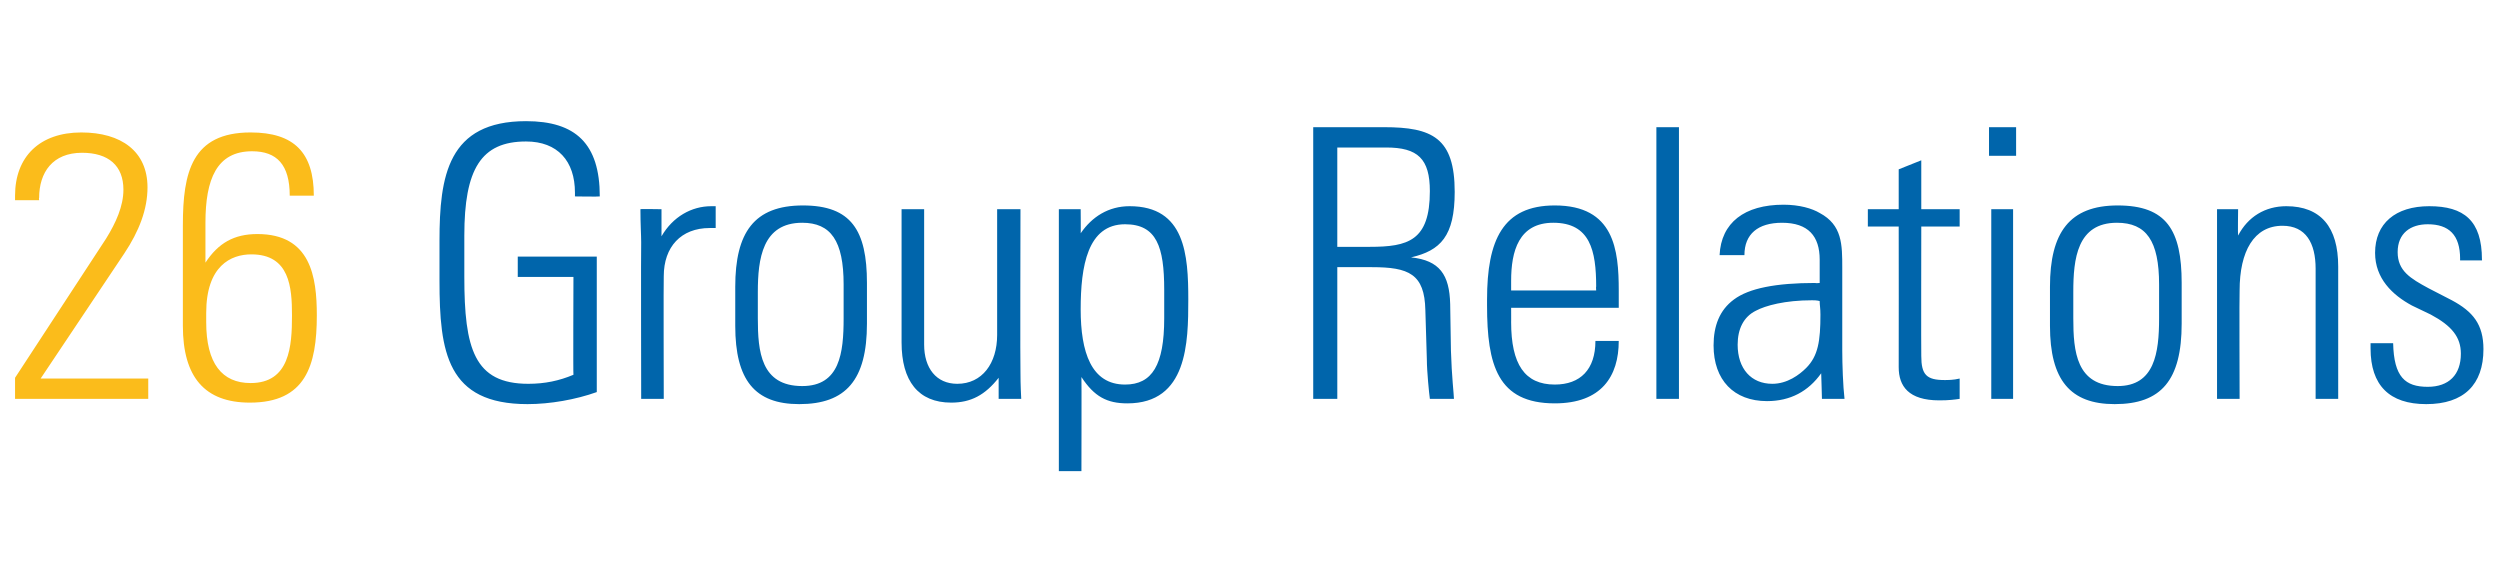
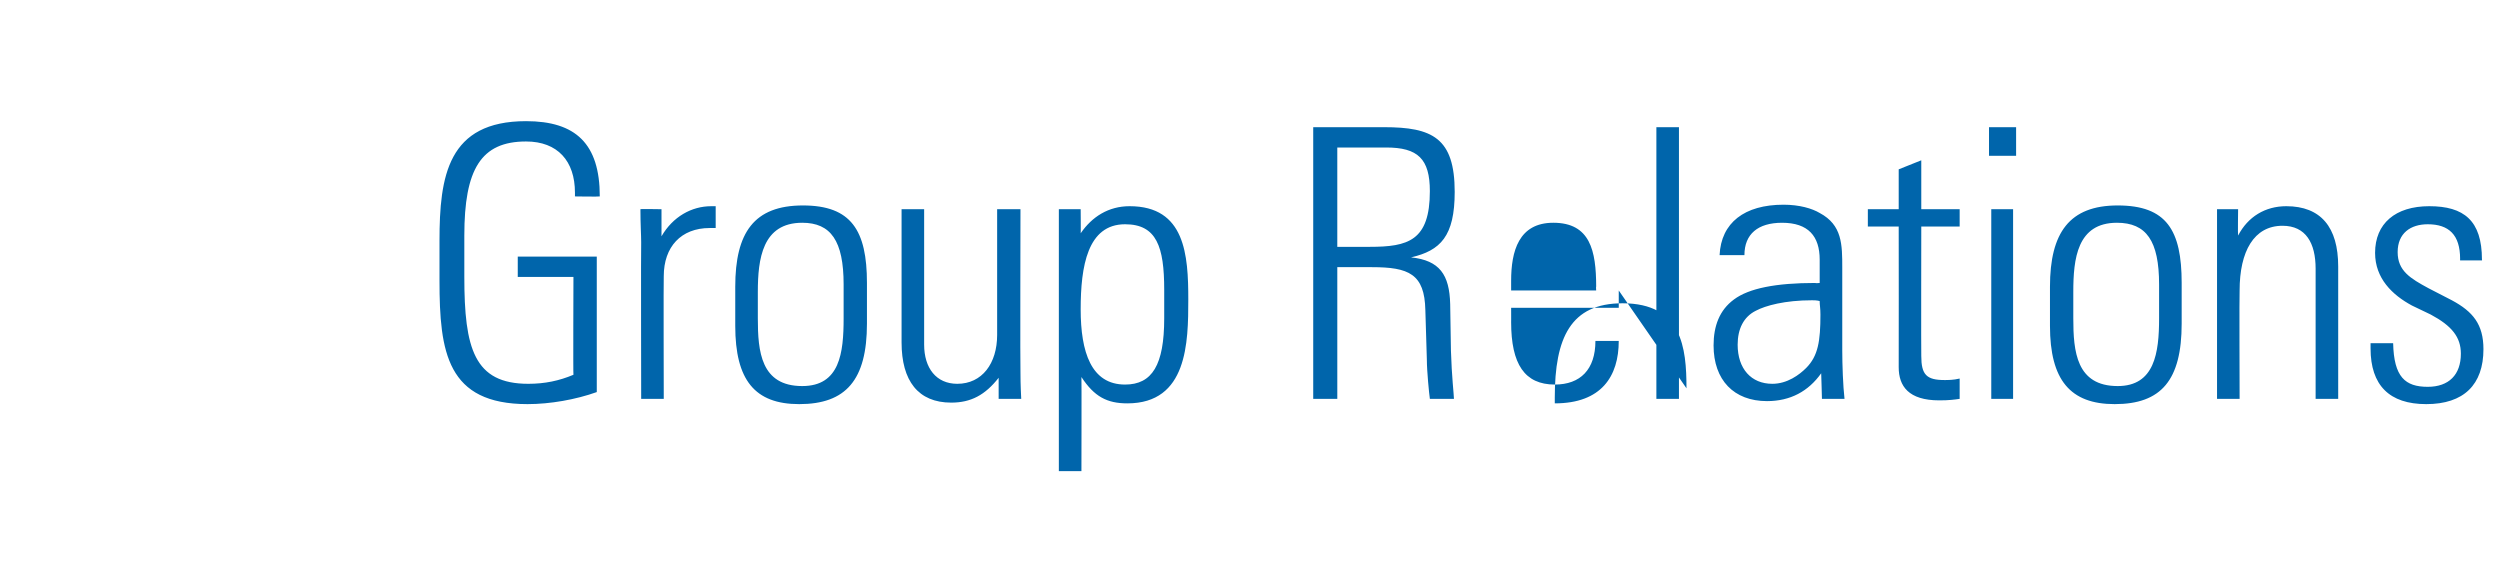
<svg xmlns="http://www.w3.org/2000/svg" version="1.1" width="332.2px" height="77.8px" viewBox="0 -13 332.2 77.8" style="top:-13px">
  <desc>26 Group Relations</desc>
  <defs />
  <g id="Polygon376677">
-     <path d="m79.7 13.1c-.05.05-3.3 0-3.3 0c0 0 0-.5 0-.5c0-4.2-2.3-6.8-6.5-6.8c-6 0-8.2 3.7-8.2 12.5c0 0 0 5.5 0 5.5c0 9.5 1.3 14.2 8.5 14.2c2.2 0 4.1-.4 6-1.2c-.05.05 0-13 0-13l-7.4 0l0-2.7l10.5 0c0 0 0 18 0 18c-2.8 1-6.2 1.6-9.2 1.6c-10.7 0-11.7-6.9-11.7-16.4c0 0 0-5.3 0-5.3c0-8.6 1.1-15.9 11.5-15.9c6.6 0 9.8 3 9.8 10zm15.4 1.3c0 0 .01 2.9 0 2.9c-.5 0-.7 0-.8 0c-3.8 0-6.1 2.5-6.1 6.4c-.04 0 0 16.3 0 16.3l-3 0c0 0-.04-20.8 0-20.8c0-1-.1-2.4-.1-4.4c-.04-.05 2.8 0 2.8 0c0 0 .01 3.6 0 3.6c1.5-2.6 4-4 6.6-4c.01 0 .6 0 .6 0zm20.1 10.2c0 0 0 5.4 0 5.4c0 7.5-2.8 10.7-9 10.7c-5.9 0-8.5-3.2-8.5-10.4c0 0 0-5.2 0-5.2c0-7.2 2.5-10.8 9-10.8c6.4 0 8.5 3.3 8.5 10.3zm-3.1.2c0-5.8-1.7-8.2-5.5-8.2c-5.3 0-5.9 4.8-5.9 9.2c0 0 0 3.5 0 3.5c0 4.4.4 9 5.9 9c5 0 5.5-4.4 5.5-9c0 0 0-4.5 0-4.5zm7.7-10l3 0c0 0 0 18.05 0 18c0 3.1 1.6 5.2 4.4 5.2c3.3 0 5.3-2.7 5.3-6.5c0 0 0-16.7 0-16.7l3.1 0c0 0-.05 21.7 0 21.7c0 .5 0 1.6.1 3.5c-.05 0-3 0-3 0c0 0 0-2.8 0-2.8c-1.8 2.3-3.7 3.3-6.3 3.3c-4.4 0-6.6-2.9-6.6-8c0 .05 0-17.7 0-17.7zm38.1 12c0 5.7-.1 13.8-8.1 13.8c-2.7 0-4.4-.9-6.1-3.5c.03 0 0 12.5 0 12.5l-3 0l0-34.8l2.9 0c0 0 .03 3.25 0 3.2c1.5-2.2 3.7-3.6 6.5-3.6c7.4 0 7.8 6.5 7.8 12.4zm-8.4 11.3c3.6 0 5.2-2.6 5.2-8.8c0 0 0-3.8 0-3.8c0-5.7-1-8.7-5.2-8.7c-5 0-5.9 5.6-5.9 11.3c0 5.7 1.4 10 5.9 10zm34.4-34.2c6.4 0 9.4 1.4 9.4 8.6c0 5.9-1.9 7.8-5.8 8.7c3.8.4 5.1 2.3 5.2 6.2c0 0 .1 6.2.1 6.2c.1 3.4.4 5.9.4 6.4c0 0-3.2 0-3.2 0c-.1-.7-.4-3.7-.4-5.2c0 0-.2-6.6-.2-6.6c-.1-4.8-2.2-5.7-7.1-5.7c.02 0-4.6 0-4.6 0l0 17.5l-3.2 0l0-36.1c0 0 9.37 0 9.4 0zm-6.2 15.9c0 0 4.27 0 4.3 0c5.1 0 8-.8 8-7.4c0-4.3-1.6-5.8-5.8-5.8c.02 0-6.5 0-6.5 0l0 13.2zm37.4 5.8c.01 0 0 2.3 0 2.3l-14.3 0c0 0 .01 1.95 0 1.9c0 5.6 1.8 8.3 5.8 8.3c3.4 0 5.4-2 5.4-5.8c0 0 3.1 0 3.1 0c0 4.7-2.3 8.3-8.5 8.3c-7.6 0-9-5.1-9-13c0 0 0-.8 0-.8c0-7.9 2.1-12.5 9-12.5c7.9 0 8.5 5.9 8.5 11.3zm-3 0c0 0-.04-.55 0-.5c0-4.8-.8-8.5-5.7-8.5c-4.6 0-5.6 3.8-5.6 7.7c.01 0 0 1.3 0 1.3l11.3 0zm8-21.7l3 0l0 36.1l-3 0l0-36.1zm21.7 11.4c3 1.6 3 4.2 3 7.3c0 0 0 11 0 11c0 1.8.1 4.7.3 6.4c0 0-3 0-3 0c0-.8-.1-2.9-.1-3.4c-1.7 2.4-4.1 3.7-7.2 3.7c-4.4 0-7.1-2.8-7.1-7.4c0-2.6.8-4.7 2.7-6.1c2-1.5 5.6-2.2 10.8-2.2c.04.05.6 0 .6 0c0 0-.01-3.05 0-3.1c0-3.1-1.5-4.9-5-4.9c-3.2 0-5 1.5-5 4.3c0 0-3.3 0-3.3 0c.2-4.3 3.3-6.7 8.5-6.7c2.1 0 3.8.5 4.8 1.1zm-6.3 22.7c2 0 3.6-1.2 4.5-2.1c1.6-1.6 1.9-3.6 1.9-7.1c0-.9-.1-1.2-.1-1.8c-.4-.1-.8-.1-1-.1c-3.6 0-6.2.7-7.5 1.4c-1.6.8-2.4 2.4-2.4 4.5c0 3.2 1.8 5.2 4.6 5.2zm19.8-23.2l5.1 0l0 2.3l-5.1 0c0 0-.03 17.2 0 17.2c0 2.5.7 3.2 3.1 3.2c.4 0 1.2 0 2-.2c0 0 0 2.7 0 2.7c-.7.1-1.4.2-2.7.2c-4.1 0-5.4-1.9-5.4-4.4c.02 0 0-18.7 0-18.7l-4.1 0l0-2.3l4.1 0l0-5.3l3-1.2l0 6.5zm12.6-10.9l0 3.8l-3.6 0l0-3.8l3.6 0zm-3.3 10.9l2.9 0l0 25.2l-2.9 0l0-25.2zm25.3 9.8c0 0 0 5.4 0 5.4c0 7.5-2.7 10.7-8.9 10.7c-5.9 0-8.6-3.2-8.6-10.4c0 0 0-5.2 0-5.2c0-7.2 2.6-10.8 9-10.8c6.5 0 8.5 3.3 8.5 10.3zm-3 .2c0-5.8-1.7-8.2-5.6-8.2c-5.3 0-5.8 4.8-5.8 9.2c0 0 0 3.5 0 3.5c0 4.4.4 9 5.9 9c4.9 0 5.5-4.4 5.5-9c0 0 0-4.5 0-4.5zm23.8-2.4c0 .05 0 17.6 0 17.6l-3 0c0 0 0-17.3 0-17.3c0-3.4-1.3-5.7-4.4-5.7c-3.8 0-5.7 3.4-5.7 8.6c-.05 0 0 14.4 0 14.4l-3 0l0-25.2l2.8 0c0 0-.05 3.45 0 3.5c1.3-2.5 3.6-3.9 6.4-3.9c4.6 0 6.9 2.8 6.9 8zm19.1-.9c.04.05 0 .1 0 .1l-2.9 0c0 0-.01-.25 0-.2c0-3.2-1.5-4.6-4.3-4.6c-2.3 0-4 1.2-4 3.7c0 2.5 1.7 3.5 4.1 4.8c0 0 3.1 1.6 3.1 1.6c2.8 1.5 4.2 3.2 4.2 6.5c0 4.7-2.6 7.3-7.6 7.3c-4.9 0-7.4-2.5-7.4-7.4c-.01-.05 0-.7 0-.7c0 0 3.04 0 3 0c.1 4.5 1.6 5.8 4.6 5.8c2.8 0 4.4-1.6 4.4-4.4c0-2.2-1.2-3.7-4-5.2c0 0-2.5-1.2-2.5-1.2c-2.6-1.4-4.9-3.6-4.9-7c0-3.9 2.7-6.2 7.2-6.2c4.6 0 7 1.9 7 7.1z" stroke="none" fill="#0065ab" />
+     <path d="m79.7 13.1c-.05.05-3.3 0-3.3 0c0 0 0-.5 0-.5c0-4.2-2.3-6.8-6.5-6.8c-6 0-8.2 3.7-8.2 12.5c0 0 0 5.5 0 5.5c0 9.5 1.3 14.2 8.5 14.2c2.2 0 4.1-.4 6-1.2c-.05.05 0-13 0-13l-7.4 0l0-2.7l10.5 0c0 0 0 18 0 18c-2.8 1-6.2 1.6-9.2 1.6c-10.7 0-11.7-6.9-11.7-16.4c0 0 0-5.3 0-5.3c0-8.6 1.1-15.9 11.5-15.9c6.6 0 9.8 3 9.8 10zm15.4 1.3c0 0 .01 2.9 0 2.9c-.5 0-.7 0-.8 0c-3.8 0-6.1 2.5-6.1 6.4c-.04 0 0 16.3 0 16.3l-3 0c0 0-.04-20.8 0-20.8c0-1-.1-2.4-.1-4.4c-.04-.05 2.8 0 2.8 0c0 0 .01 3.6 0 3.6c1.5-2.6 4-4 6.6-4c.01 0 .6 0 .6 0zm20.1 10.2c0 0 0 5.4 0 5.4c0 7.5-2.8 10.7-9 10.7c-5.9 0-8.5-3.2-8.5-10.4c0 0 0-5.2 0-5.2c0-7.2 2.5-10.8 9-10.8c6.4 0 8.5 3.3 8.5 10.3zm-3.1.2c0-5.8-1.7-8.2-5.5-8.2c-5.3 0-5.9 4.8-5.9 9.2c0 0 0 3.5 0 3.5c0 4.4.4 9 5.9 9c5 0 5.5-4.4 5.5-9c0 0 0-4.5 0-4.5zm7.7-10l3 0c0 0 0 18.05 0 18c0 3.1 1.6 5.2 4.4 5.2c3.3 0 5.3-2.7 5.3-6.5c0 0 0-16.7 0-16.7l3.1 0c0 0-.05 21.7 0 21.7c0 .5 0 1.6.1 3.5c-.05 0-3 0-3 0c0 0 0-2.8 0-2.8c-1.8 2.3-3.7 3.3-6.3 3.3c-4.4 0-6.6-2.9-6.6-8c0 .05 0-17.7 0-17.7zm38.1 12c0 5.7-.1 13.8-8.1 13.8c-2.7 0-4.4-.9-6.1-3.5c.03 0 0 12.5 0 12.5l-3 0l0-34.8l2.9 0c0 0 .03 3.25 0 3.2c1.5-2.2 3.7-3.6 6.5-3.6c7.4 0 7.8 6.5 7.8 12.4zm-8.4 11.3c3.6 0 5.2-2.6 5.2-8.8c0 0 0-3.8 0-3.8c0-5.7-1-8.7-5.2-8.7c-5 0-5.9 5.6-5.9 11.3c0 5.7 1.4 10 5.9 10zm34.4-34.2c6.4 0 9.4 1.4 9.4 8.6c0 5.9-1.9 7.8-5.8 8.7c3.8.4 5.1 2.3 5.2 6.2c0 0 .1 6.2.1 6.2c.1 3.4.4 5.9.4 6.4c0 0-3.2 0-3.2 0c-.1-.7-.4-3.7-.4-5.2c0 0-.2-6.6-.2-6.6c-.1-4.8-2.2-5.7-7.1-5.7c.02 0-4.6 0-4.6 0l0 17.5l-3.2 0l0-36.1c0 0 9.37 0 9.4 0zm-6.2 15.9c0 0 4.27 0 4.3 0c5.1 0 8-.8 8-7.4c0-4.3-1.6-5.8-5.8-5.8c.02 0-6.5 0-6.5 0l0 13.2zm37.4 5.8c.01 0 0 2.3 0 2.3l-14.3 0c0 0 .01 1.95 0 1.9c0 5.6 1.8 8.3 5.8 8.3c3.4 0 5.4-2 5.4-5.8c0 0 3.1 0 3.1 0c0 4.7-2.3 8.3-8.5 8.3c0 0 0-.8 0-.8c0-7.9 2.1-12.5 9-12.5c7.9 0 8.5 5.9 8.5 11.3zm-3 0c0 0-.04-.55 0-.5c0-4.8-.8-8.5-5.7-8.5c-4.6 0-5.6 3.8-5.6 7.7c.01 0 0 1.3 0 1.3l11.3 0zm8-21.7l3 0l0 36.1l-3 0l0-36.1zm21.7 11.4c3 1.6 3 4.2 3 7.3c0 0 0 11 0 11c0 1.8.1 4.7.3 6.4c0 0-3 0-3 0c0-.8-.1-2.9-.1-3.4c-1.7 2.4-4.1 3.7-7.2 3.7c-4.4 0-7.1-2.8-7.1-7.4c0-2.6.8-4.7 2.7-6.1c2-1.5 5.6-2.2 10.8-2.2c.04.05.6 0 .6 0c0 0-.01-3.05 0-3.1c0-3.1-1.5-4.9-5-4.9c-3.2 0-5 1.5-5 4.3c0 0-3.3 0-3.3 0c.2-4.3 3.3-6.7 8.5-6.7c2.1 0 3.8.5 4.8 1.1zm-6.3 22.7c2 0 3.6-1.2 4.5-2.1c1.6-1.6 1.9-3.6 1.9-7.1c0-.9-.1-1.2-.1-1.8c-.4-.1-.8-.1-1-.1c-3.6 0-6.2.7-7.5 1.4c-1.6.8-2.4 2.4-2.4 4.5c0 3.2 1.8 5.2 4.6 5.2zm19.8-23.2l5.1 0l0 2.3l-5.1 0c0 0-.03 17.2 0 17.2c0 2.5.7 3.2 3.1 3.2c.4 0 1.2 0 2-.2c0 0 0 2.7 0 2.7c-.7.1-1.4.2-2.7.2c-4.1 0-5.4-1.9-5.4-4.4c.02 0 0-18.7 0-18.7l-4.1 0l0-2.3l4.1 0l0-5.3l3-1.2l0 6.5zm12.6-10.9l0 3.8l-3.6 0l0-3.8l3.6 0zm-3.3 10.9l2.9 0l0 25.2l-2.9 0l0-25.2zm25.3 9.8c0 0 0 5.4 0 5.4c0 7.5-2.7 10.7-8.9 10.7c-5.9 0-8.6-3.2-8.6-10.4c0 0 0-5.2 0-5.2c0-7.2 2.6-10.8 9-10.8c6.5 0 8.5 3.3 8.5 10.3zm-3 .2c0-5.8-1.7-8.2-5.6-8.2c-5.3 0-5.8 4.8-5.8 9.2c0 0 0 3.5 0 3.5c0 4.4.4 9 5.9 9c4.9 0 5.5-4.4 5.5-9c0 0 0-4.5 0-4.5zm23.8-2.4c0 .05 0 17.6 0 17.6l-3 0c0 0 0-17.3 0-17.3c0-3.4-1.3-5.7-4.4-5.7c-3.8 0-5.7 3.4-5.7 8.6c-.05 0 0 14.4 0 14.4l-3 0l0-25.2l2.8 0c0 0-.05 3.45 0 3.5c1.3-2.5 3.6-3.9 6.4-3.9c4.6 0 6.9 2.8 6.9 8zm19.1-.9c.04.05 0 .1 0 .1l-2.9 0c0 0-.01-.25 0-.2c0-3.2-1.5-4.6-4.3-4.6c-2.3 0-4 1.2-4 3.7c0 2.5 1.7 3.5 4.1 4.8c0 0 3.1 1.6 3.1 1.6c2.8 1.5 4.2 3.2 4.2 6.5c0 4.7-2.6 7.3-7.6 7.3c-4.9 0-7.4-2.5-7.4-7.4c-.01-.05 0-.7 0-.7c0 0 3.04 0 3 0c.1 4.5 1.6 5.8 4.6 5.8c2.8 0 4.4-1.6 4.4-4.4c0-2.2-1.2-3.7-4-5.2c0 0-2.5-1.2-2.5-1.2c-2.6-1.4-4.9-3.6-4.9-7c0-3.9 2.7-6.2 7.2-6.2c4.6 0 7 1.9 7 7.1z" stroke="none" fill="#0065ab" />
  </g>
  <g id="Polygon376676">
-     <path d="m16.5 20.7c0 0-11.1 16.6-11.1 16.6l14.3 0l0 2.7l-17.7 0l0-2.8c0 0 12.1-18.5 12.1-18.5c1.3-2.1 2.3-4.3 2.3-6.5c0-3.2-2-4.9-5.5-4.9c-3.9 0-5.7 2.6-5.7 6c-.05-.05 0 .3 0 .3l-3.2 0c0 0 0-.55 0-.6c0-5.2 3.3-8.4 8.8-8.4c5.3 0 8.8 2.5 8.8 7.3c0 2.9-1.1 5.8-3.1 8.8zm22-7.7c0-4.1-1.7-5.9-5-5.9c-4.7 0-6.2 3.7-6.2 9.5c0 0 0 5.3 0 5.3c1.7-2.6 3.8-3.8 6.9-3.8c7.1 0 7.9 5.7 7.9 10.8c0 6.7-1.5 11.6-8.9 11.6c-6 0-8.9-3.4-8.9-10.2c0 0 0-13.4 0-13.4c0-7 1.2-12.3 9-12.3c5.8 0 8.4 2.7 8.4 8.4c0 0-3.2 0-3.2 0zm.3 15.9c0-3.7-.3-8.1-5.4-8.1c-2.7 0-6 1.5-6 7.8c0 0 0 1.2 0 1.2c0 5.5 2.1 8.1 5.9 8.1c5.2 0 5.5-4.9 5.5-9z" stroke="none" fill="#fbbc1b" />
-   </g>
+     </g>
</svg>